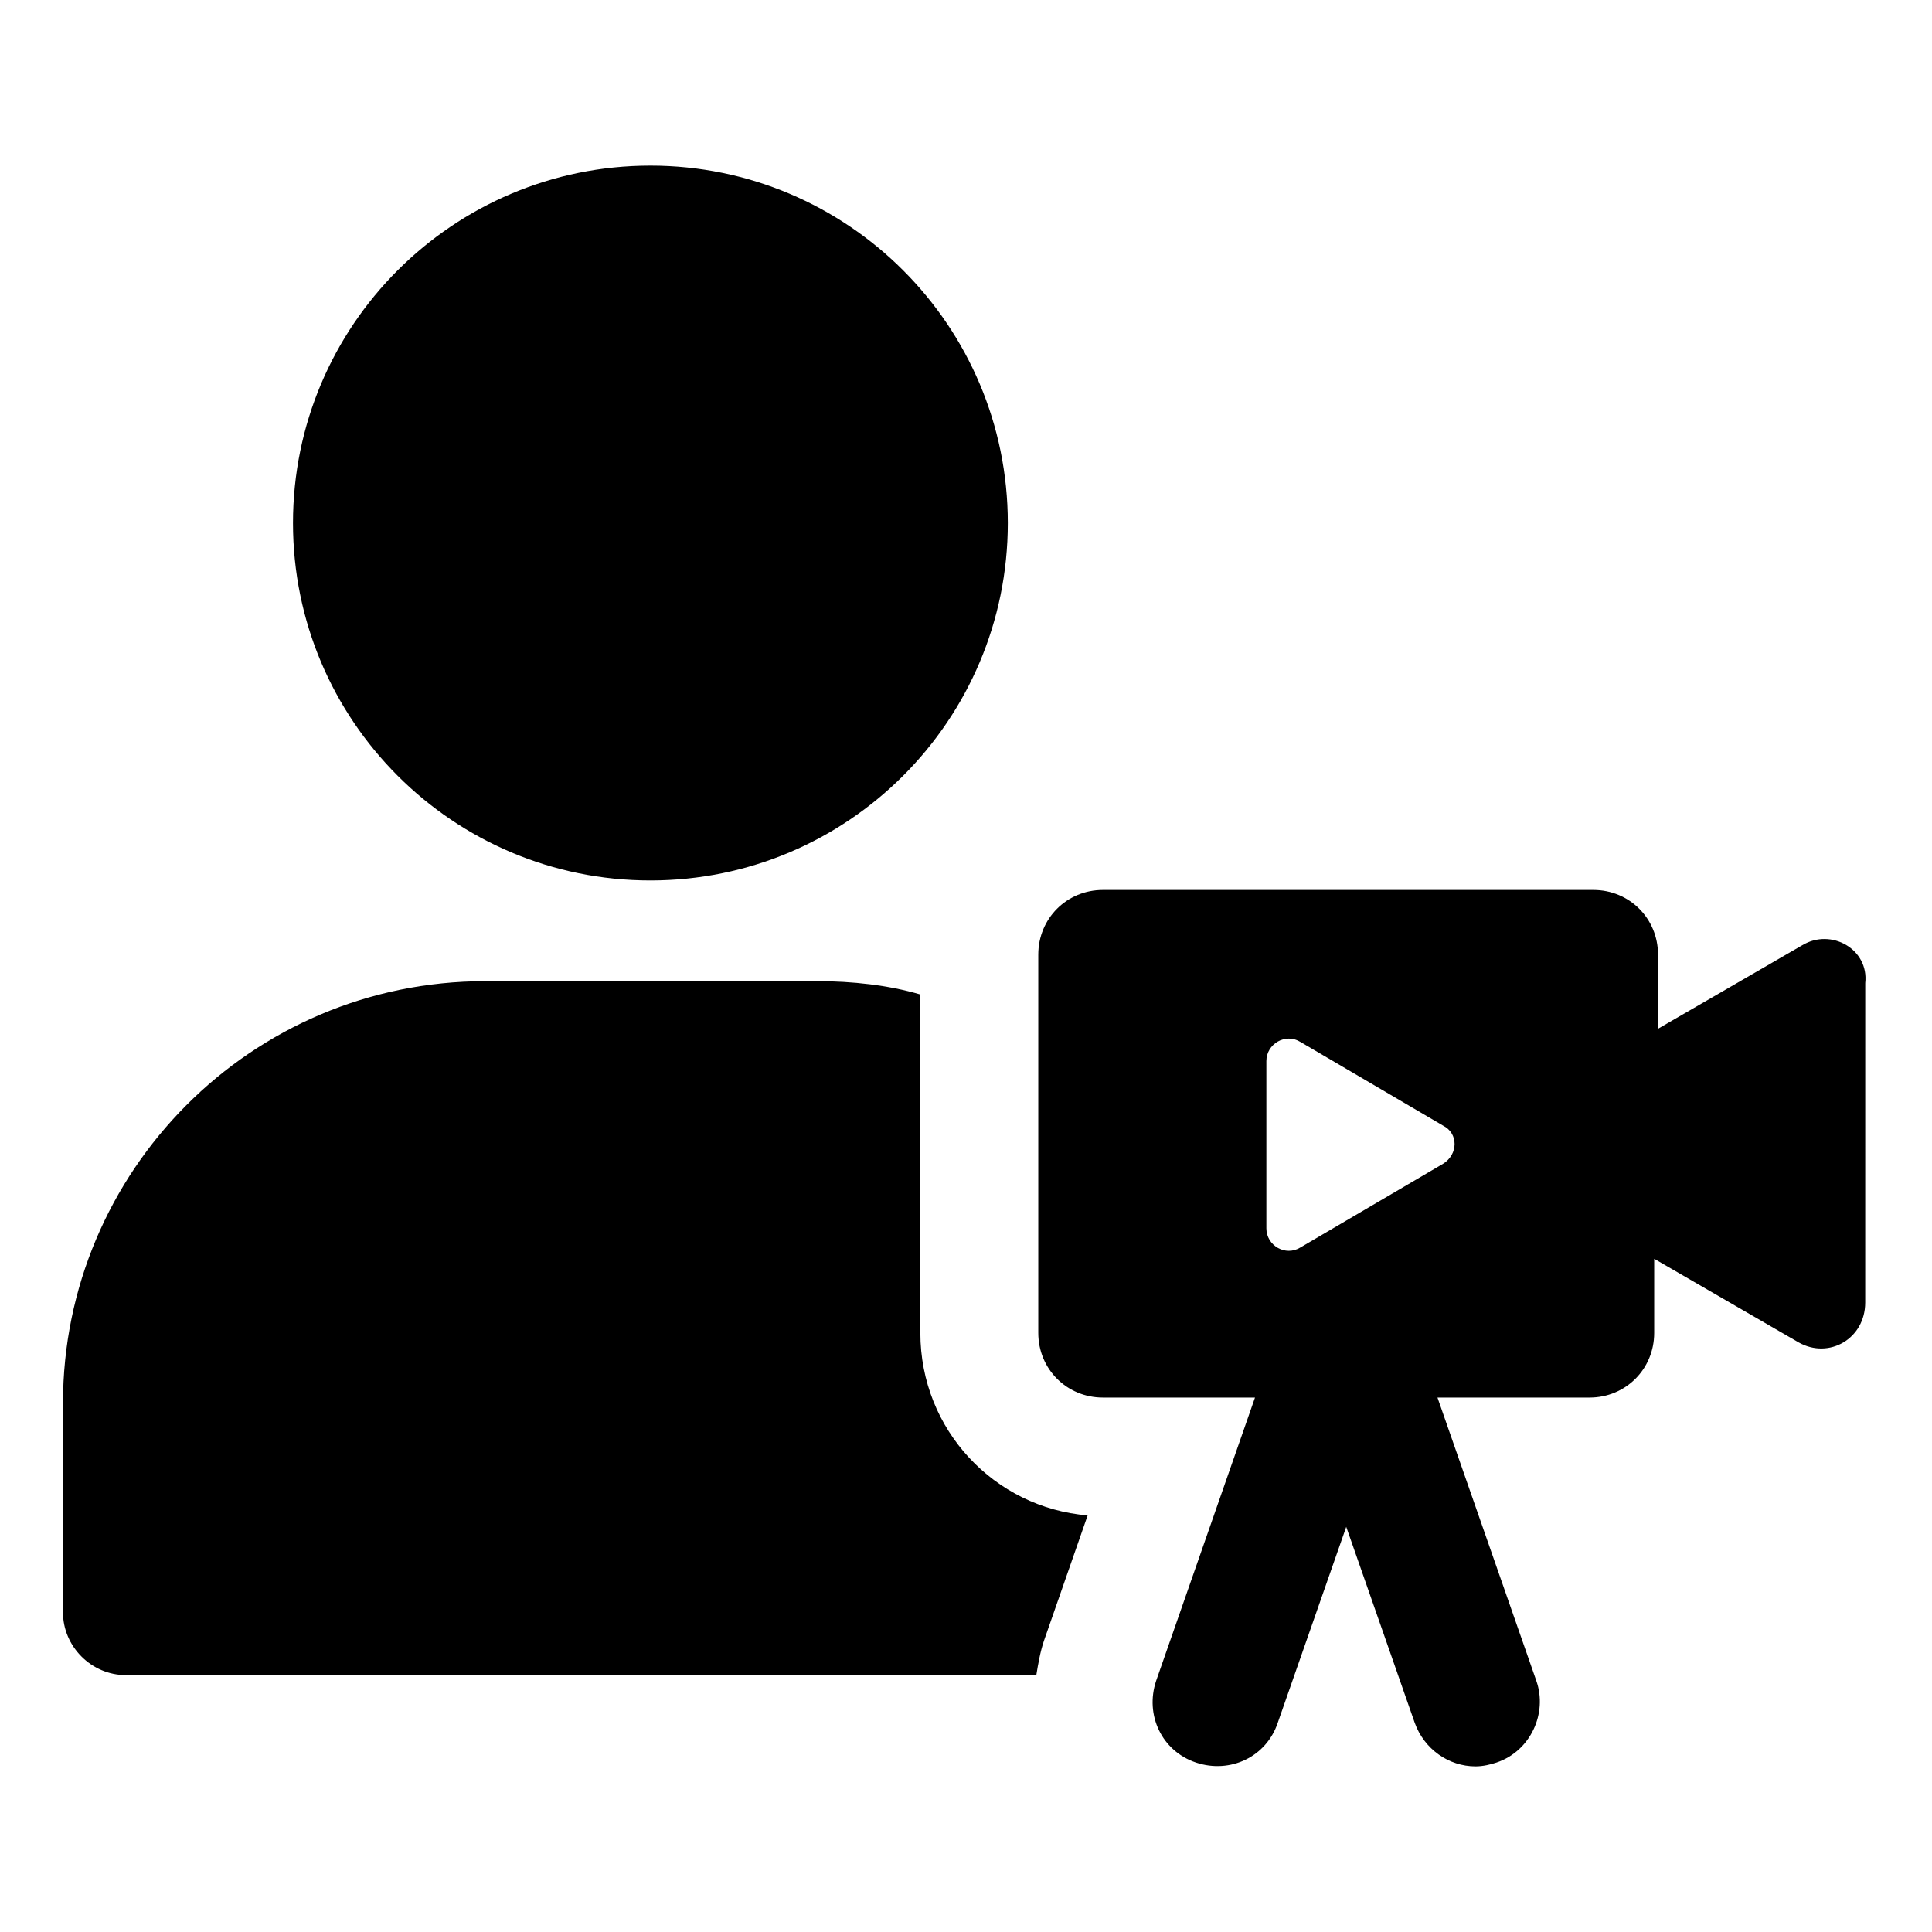
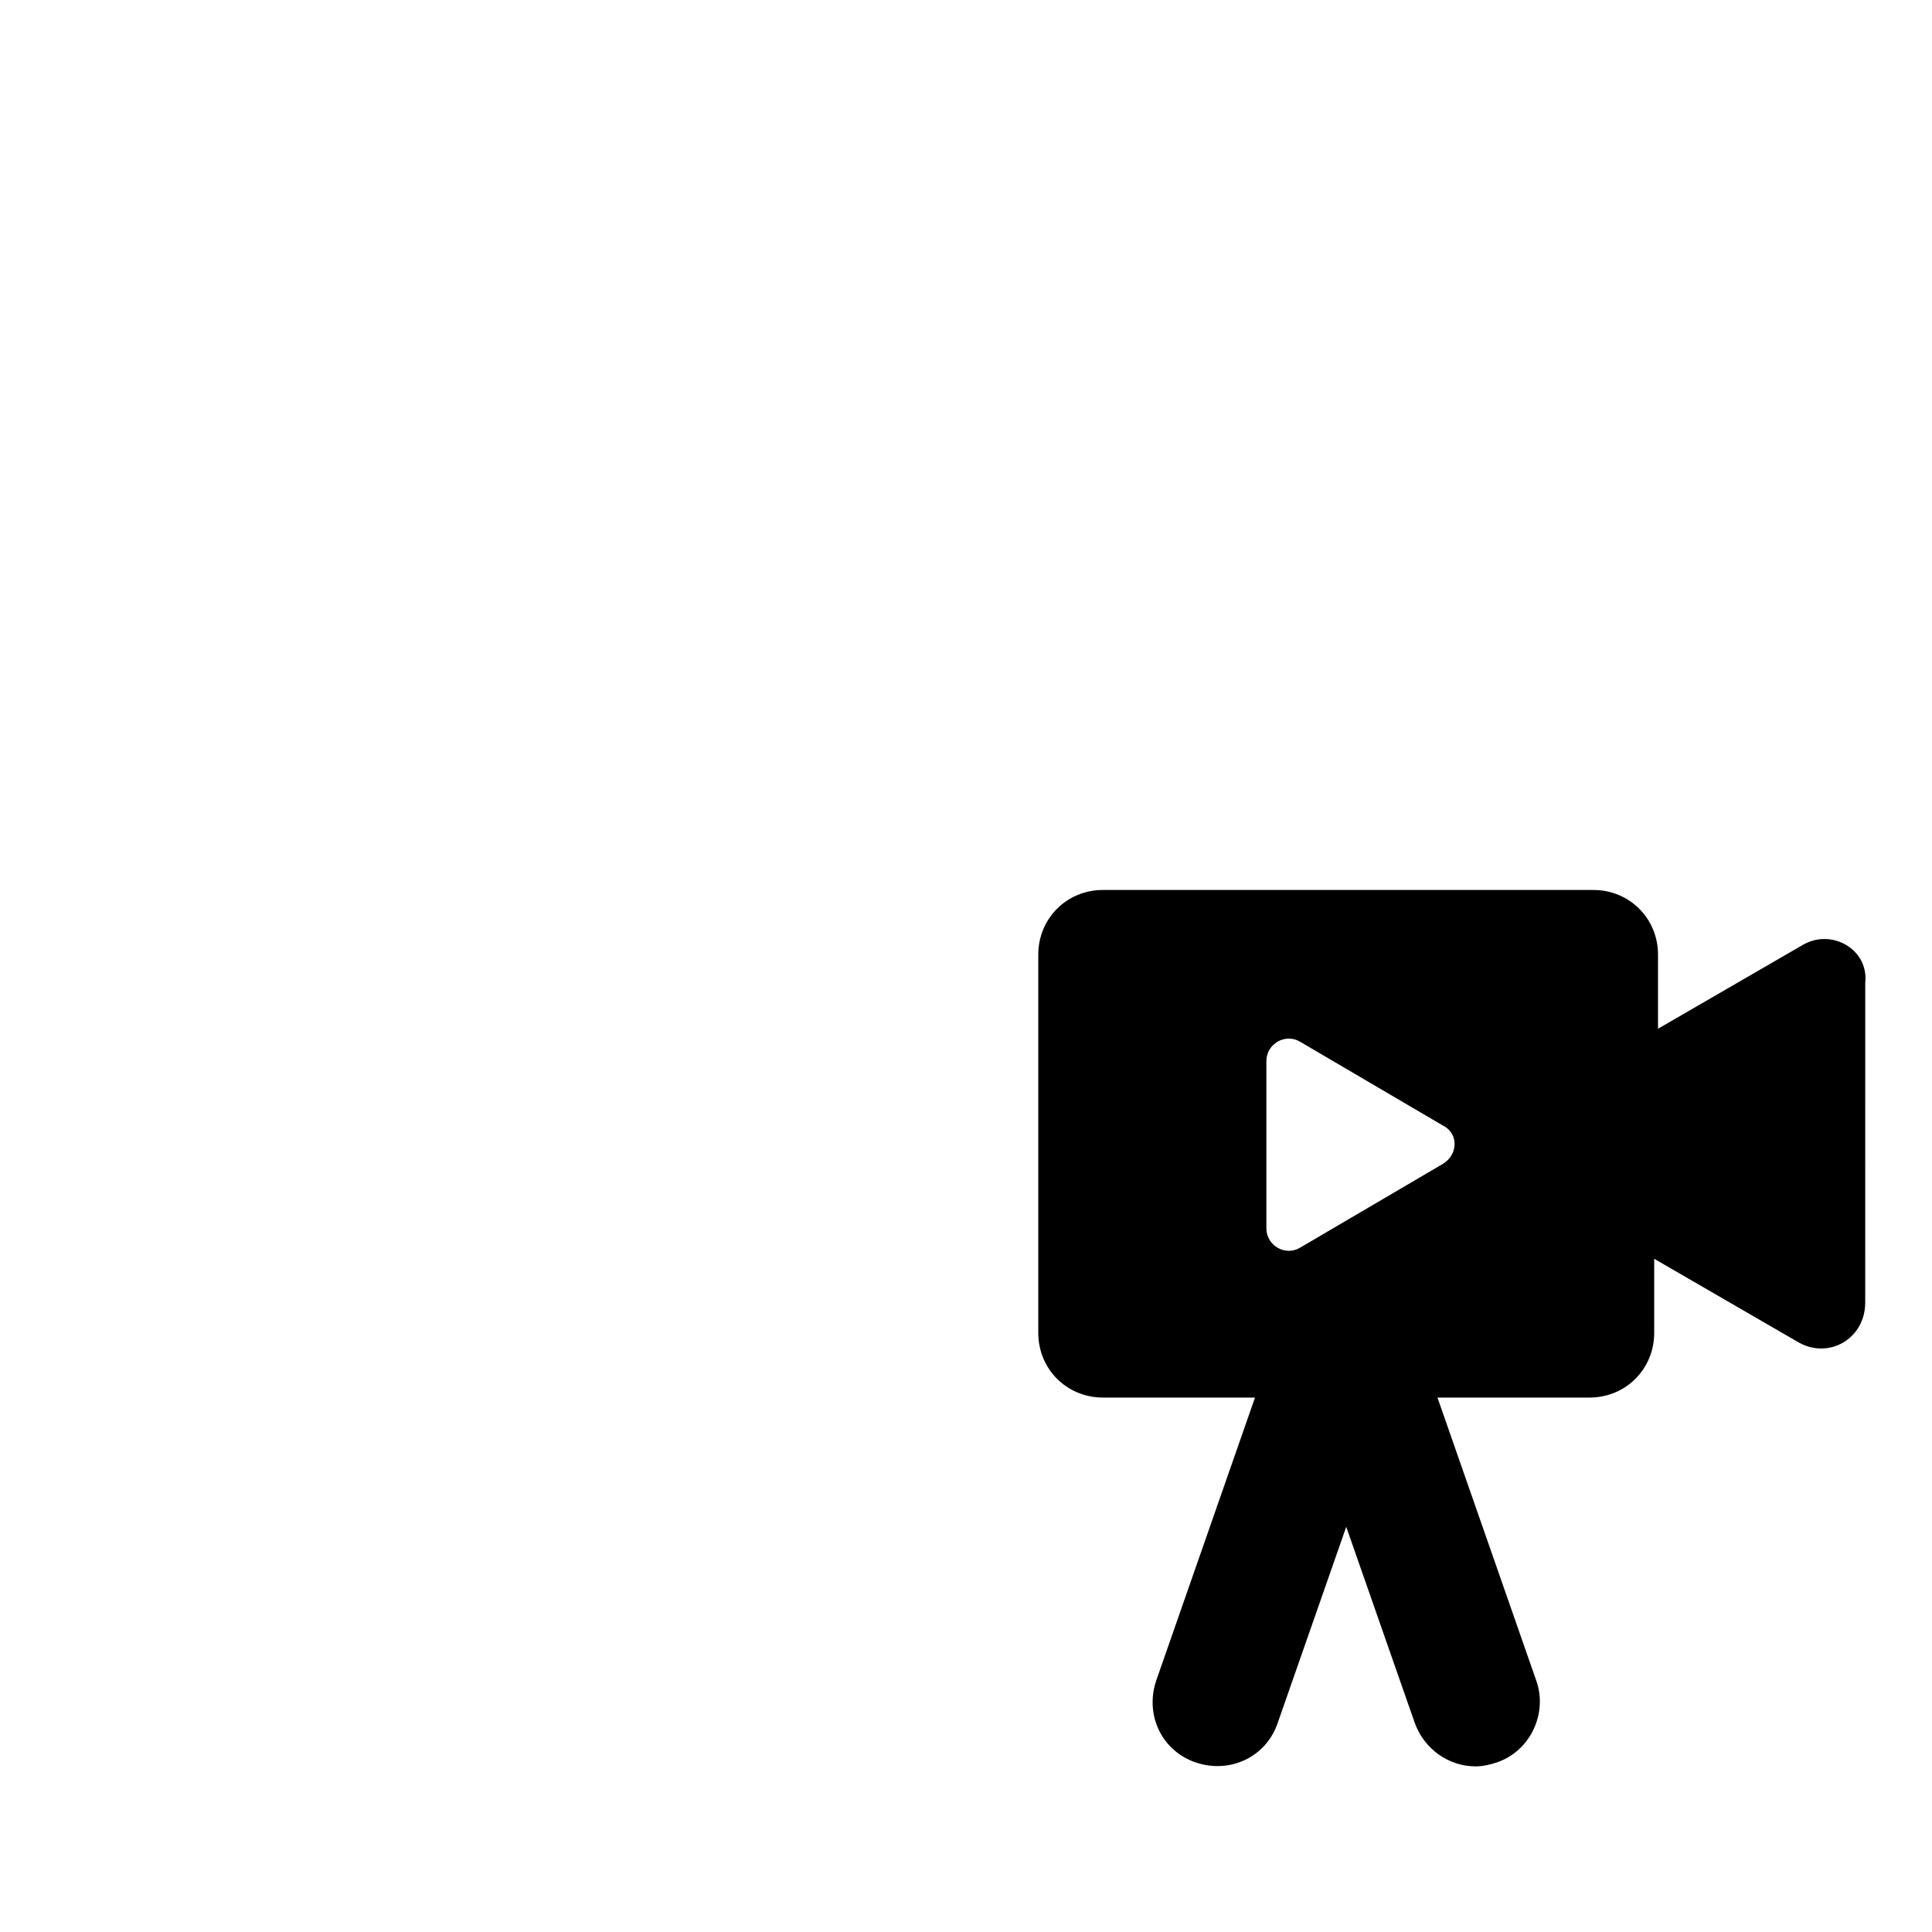
<svg xmlns="http://www.w3.org/2000/svg" fill="#000000" width="800px" height="800px" version="1.1" viewBox="144 144 512 512">
  <g>
-     <path d="m387.91 497.23v-89.68c-8.566-2.519-18.137-3.527-27.207-3.527h-88.164c-61.969 0-111.85 50.383-111.85 111.85v55.418c0 9.07 7.559 16.625 16.625 16.625h241.32c0.504-3.023 1.008-6.047 2.016-9.07l11.586-33.25c-24.684-2.012-44.332-22.668-44.332-48.363z" />
-     <path d="m411.08 282.61c0 52.312-42.406 94.719-94.715 94.719-52.312 0-94.719-42.406-94.719-94.719 0-52.309 42.406-94.715 94.719-94.715 52.309 0 94.715 42.406 94.715 94.715" />
    <path d="m621.68 394.46-38.289 22.168v-19.648c0-9.574-7.559-17.129-17.129-17.129h-129.98c-9.574 0-17.129 7.559-17.129 17.129v100.26c0 9.574 7.559 17.129 17.129 17.129h40.305l-26.199 75.066c-3.023 9.07 1.512 18.641 10.578 21.664 9.07 3.023 18.641-1.512 21.664-10.578l18.137-51.891 18.137 51.891c2.519 7.055 9.07 11.586 16.121 11.586 2.016 0 4.031-0.504 5.543-1.008 9.07-3.023 13.602-13.098 10.578-21.664l-26.199-75.066h40.305c9.574 0 17.129-7.559 17.129-17.129v-19.648l38.289 22.168c8.062 4.535 17.633-1.008 17.633-10.578l0.008-84.645c1.008-9.066-9.07-14.609-16.625-10.074zm-95.223 57.938-37.785 22.168c-4.031 2.519-9.07-0.504-9.07-5.039v-44.336c0-4.535 5.039-7.559 9.07-5.039l37.785 22.168c4.031 2.016 4.031 7.559 0 10.078z" />
  </g>
</svg>